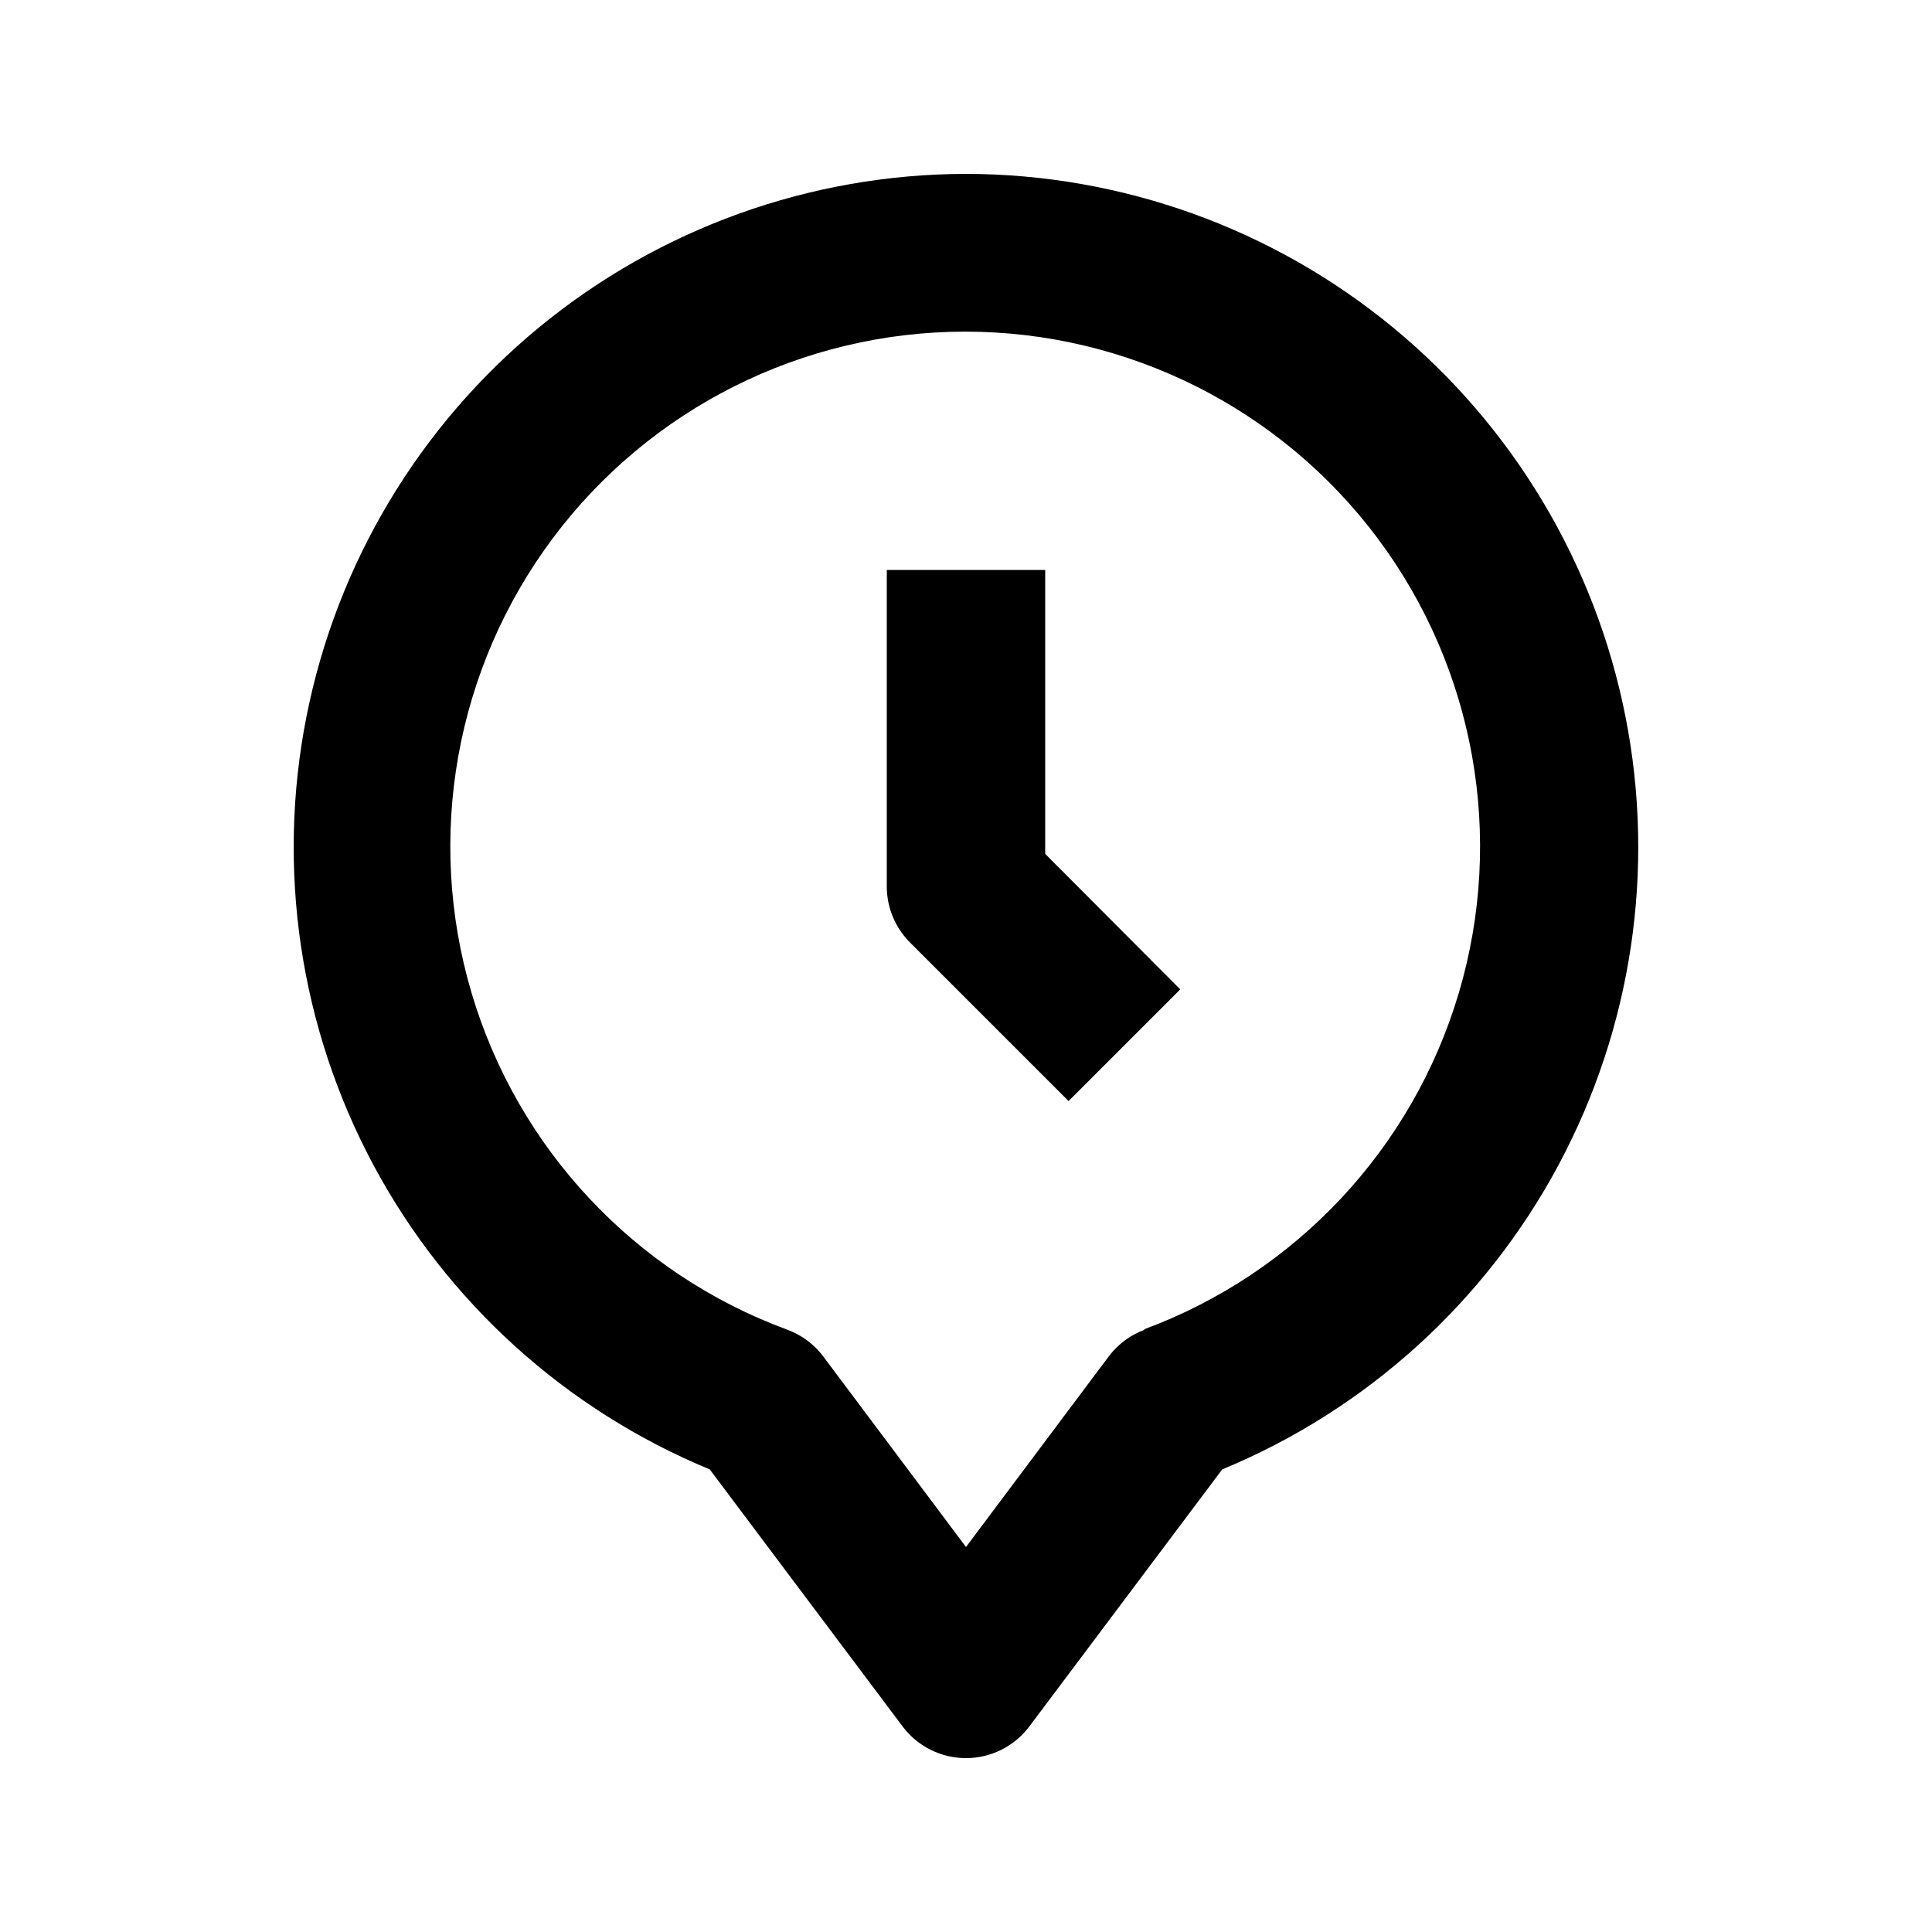
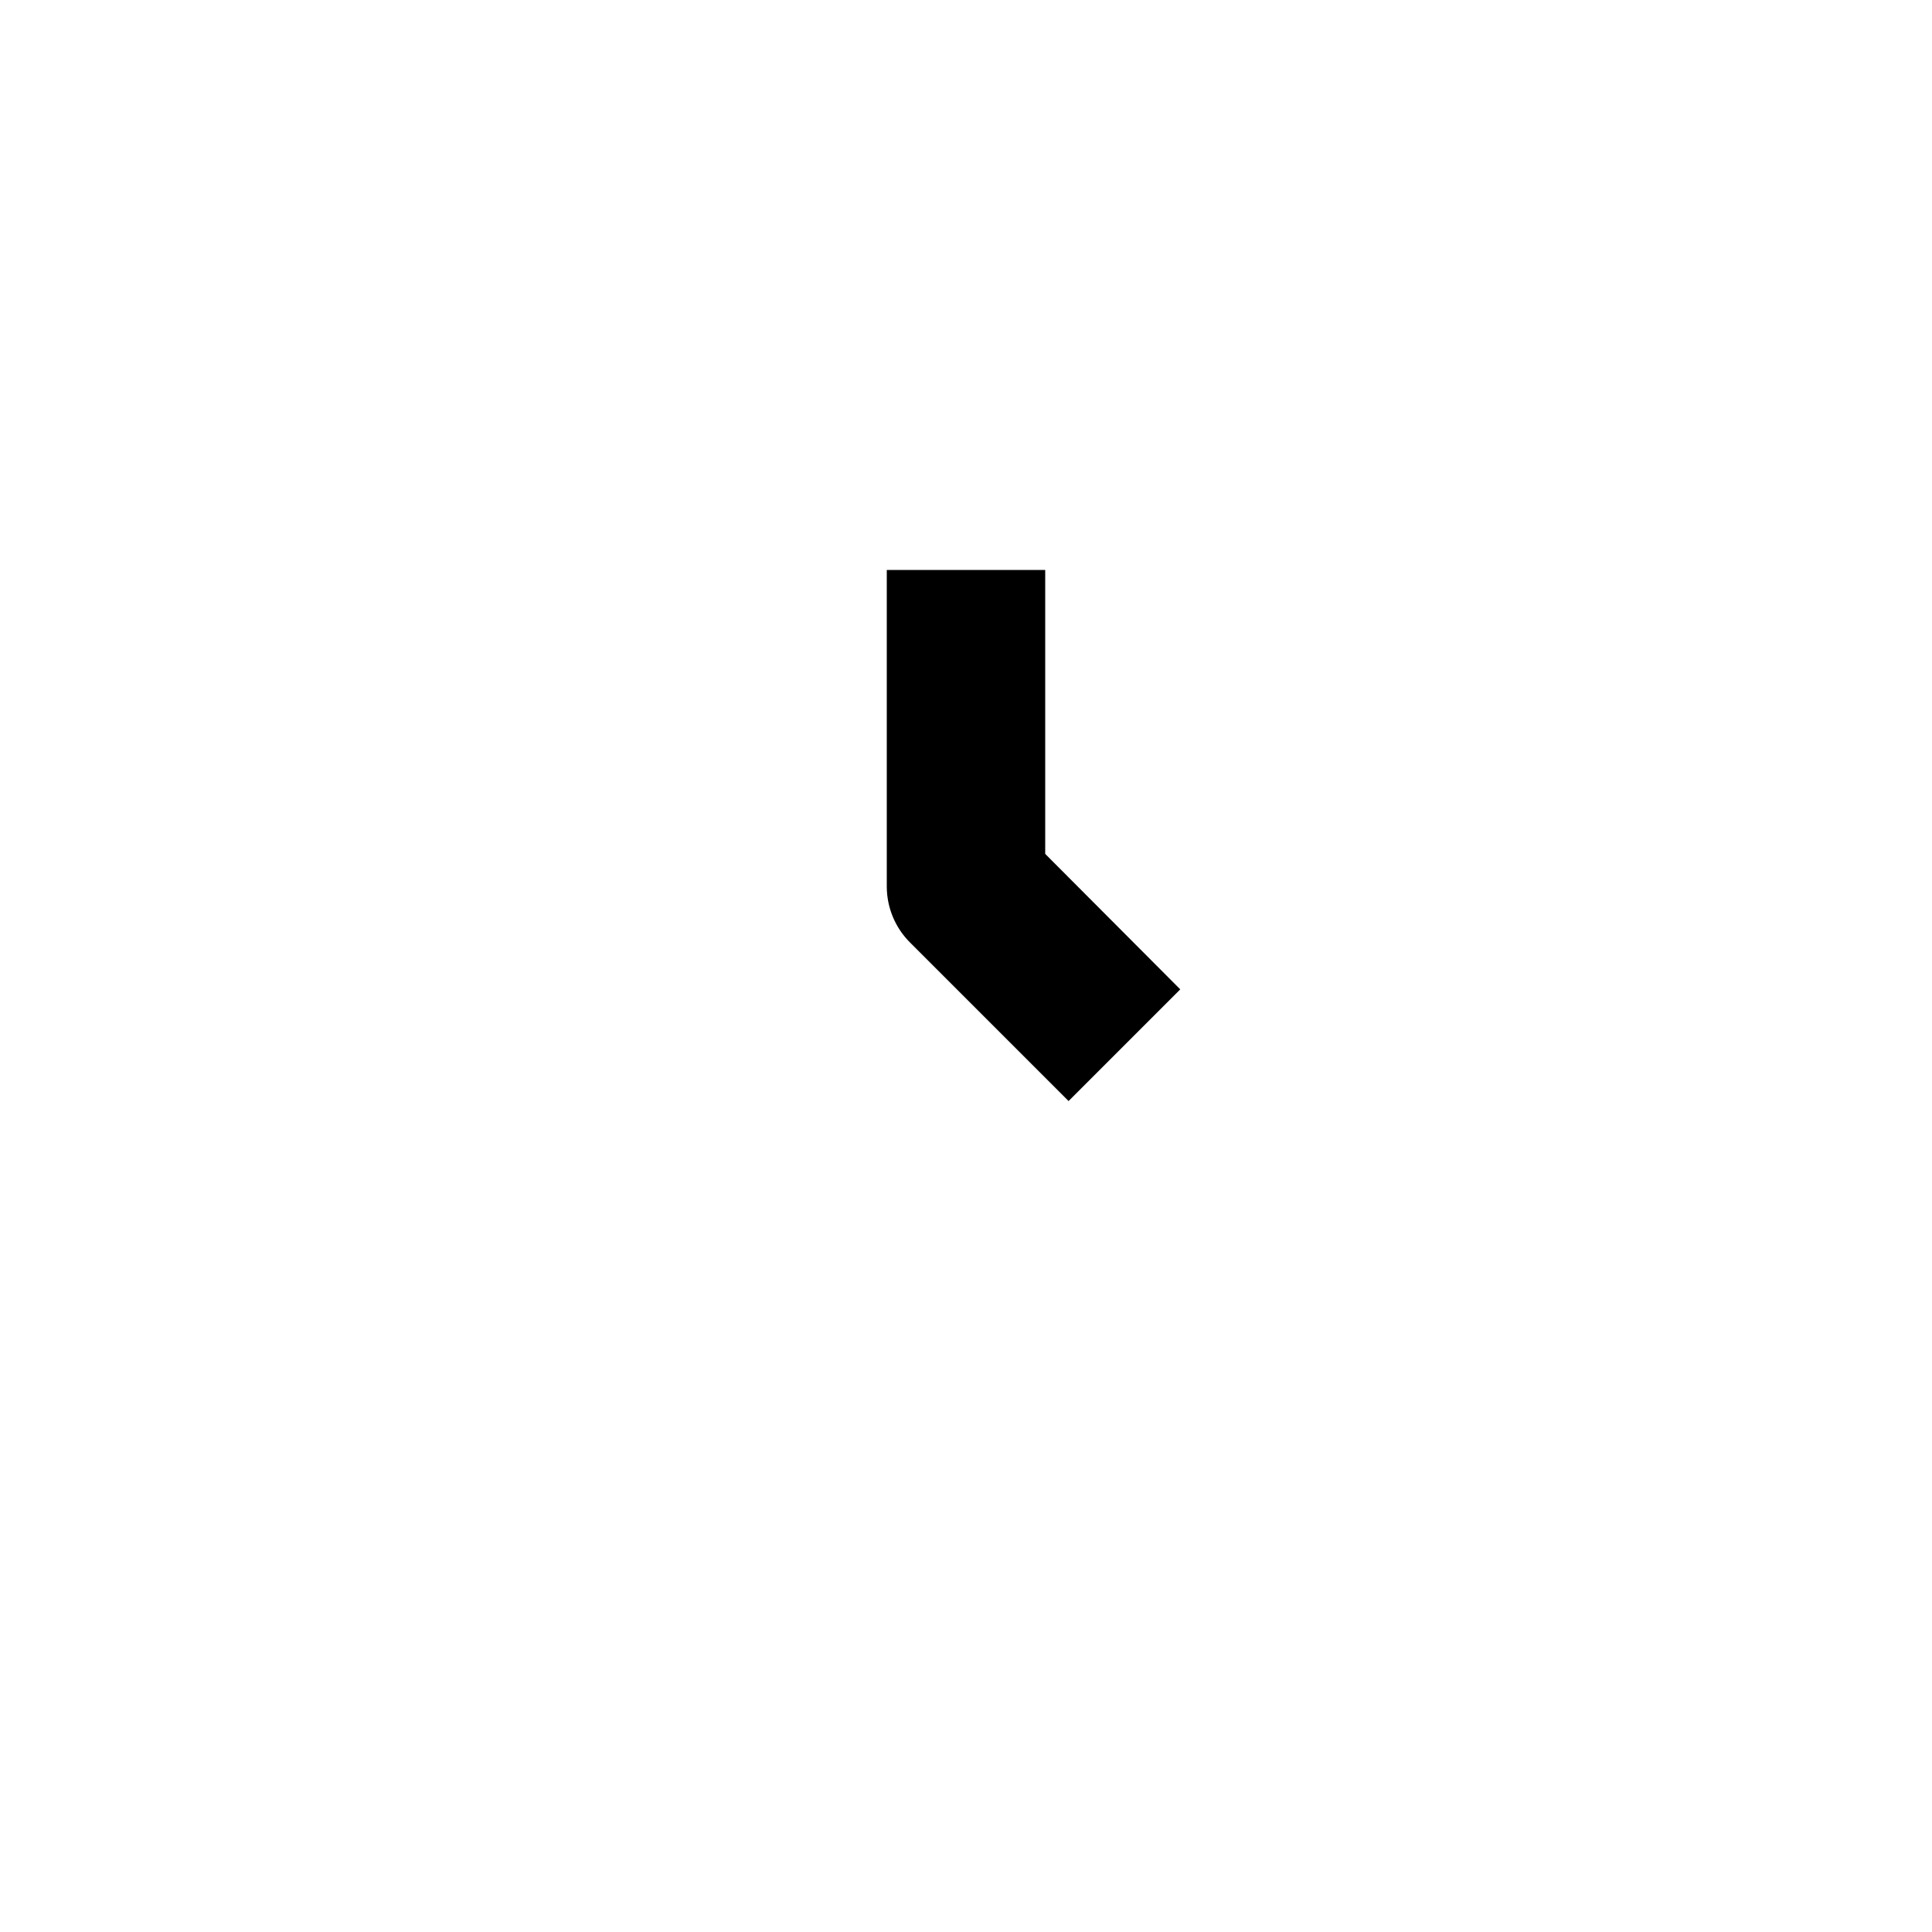
<svg xmlns="http://www.w3.org/2000/svg" fill="#000000" width="800px" height="800px" version="1.1" viewBox="144 144 512 512">
  <g>
-     <path d="m400 190.08c-41.27 0.062-81.238 14.426-113.11 40.648-31.867 26.223-53.66 62.676-61.668 103.16-8.008 40.484-1.734 82.492 17.75 118.87 19.484 36.375 50.977 64.875 89.113 80.645l51.113 68.121c3.965 5.285 10.188 8.395 16.797 8.395 6.606 0 12.828-3.109 16.793-8.395l51.117-68.121h-0.004c38.137-15.77 69.629-44.27 89.113-80.645 19.484-36.379 25.758-78.387 17.75-118.87-8.008-40.484-29.801-76.938-61.668-103.16-31.867-26.223-71.836-40.586-113.1-40.648zm47.441 306.27c-3.793 1.379-7.109 3.82-9.551 7.031l-37.891 50.594-37.891-50.59v-0.004c-2.441-3.211-5.758-5.652-9.555-7.031-40.387-14.902-71.371-47.988-83.598-89.262-12.223-41.277-4.254-85.902 21.504-120.39 25.758-34.492 66.281-54.809 109.33-54.809 43.047 0 83.57 20.316 109.33 54.809 25.758 34.488 33.727 79.113 21.5 120.39-12.223 41.273-43.211 74.359-83.598 89.262z" />
    <path d="m420.99 295.04h-41.984v83.969c0.023 5.559 2.25 10.879 6.191 14.797l41.984 41.984 29.598-29.598-35.789-35.898z" />
  </g>
</svg>